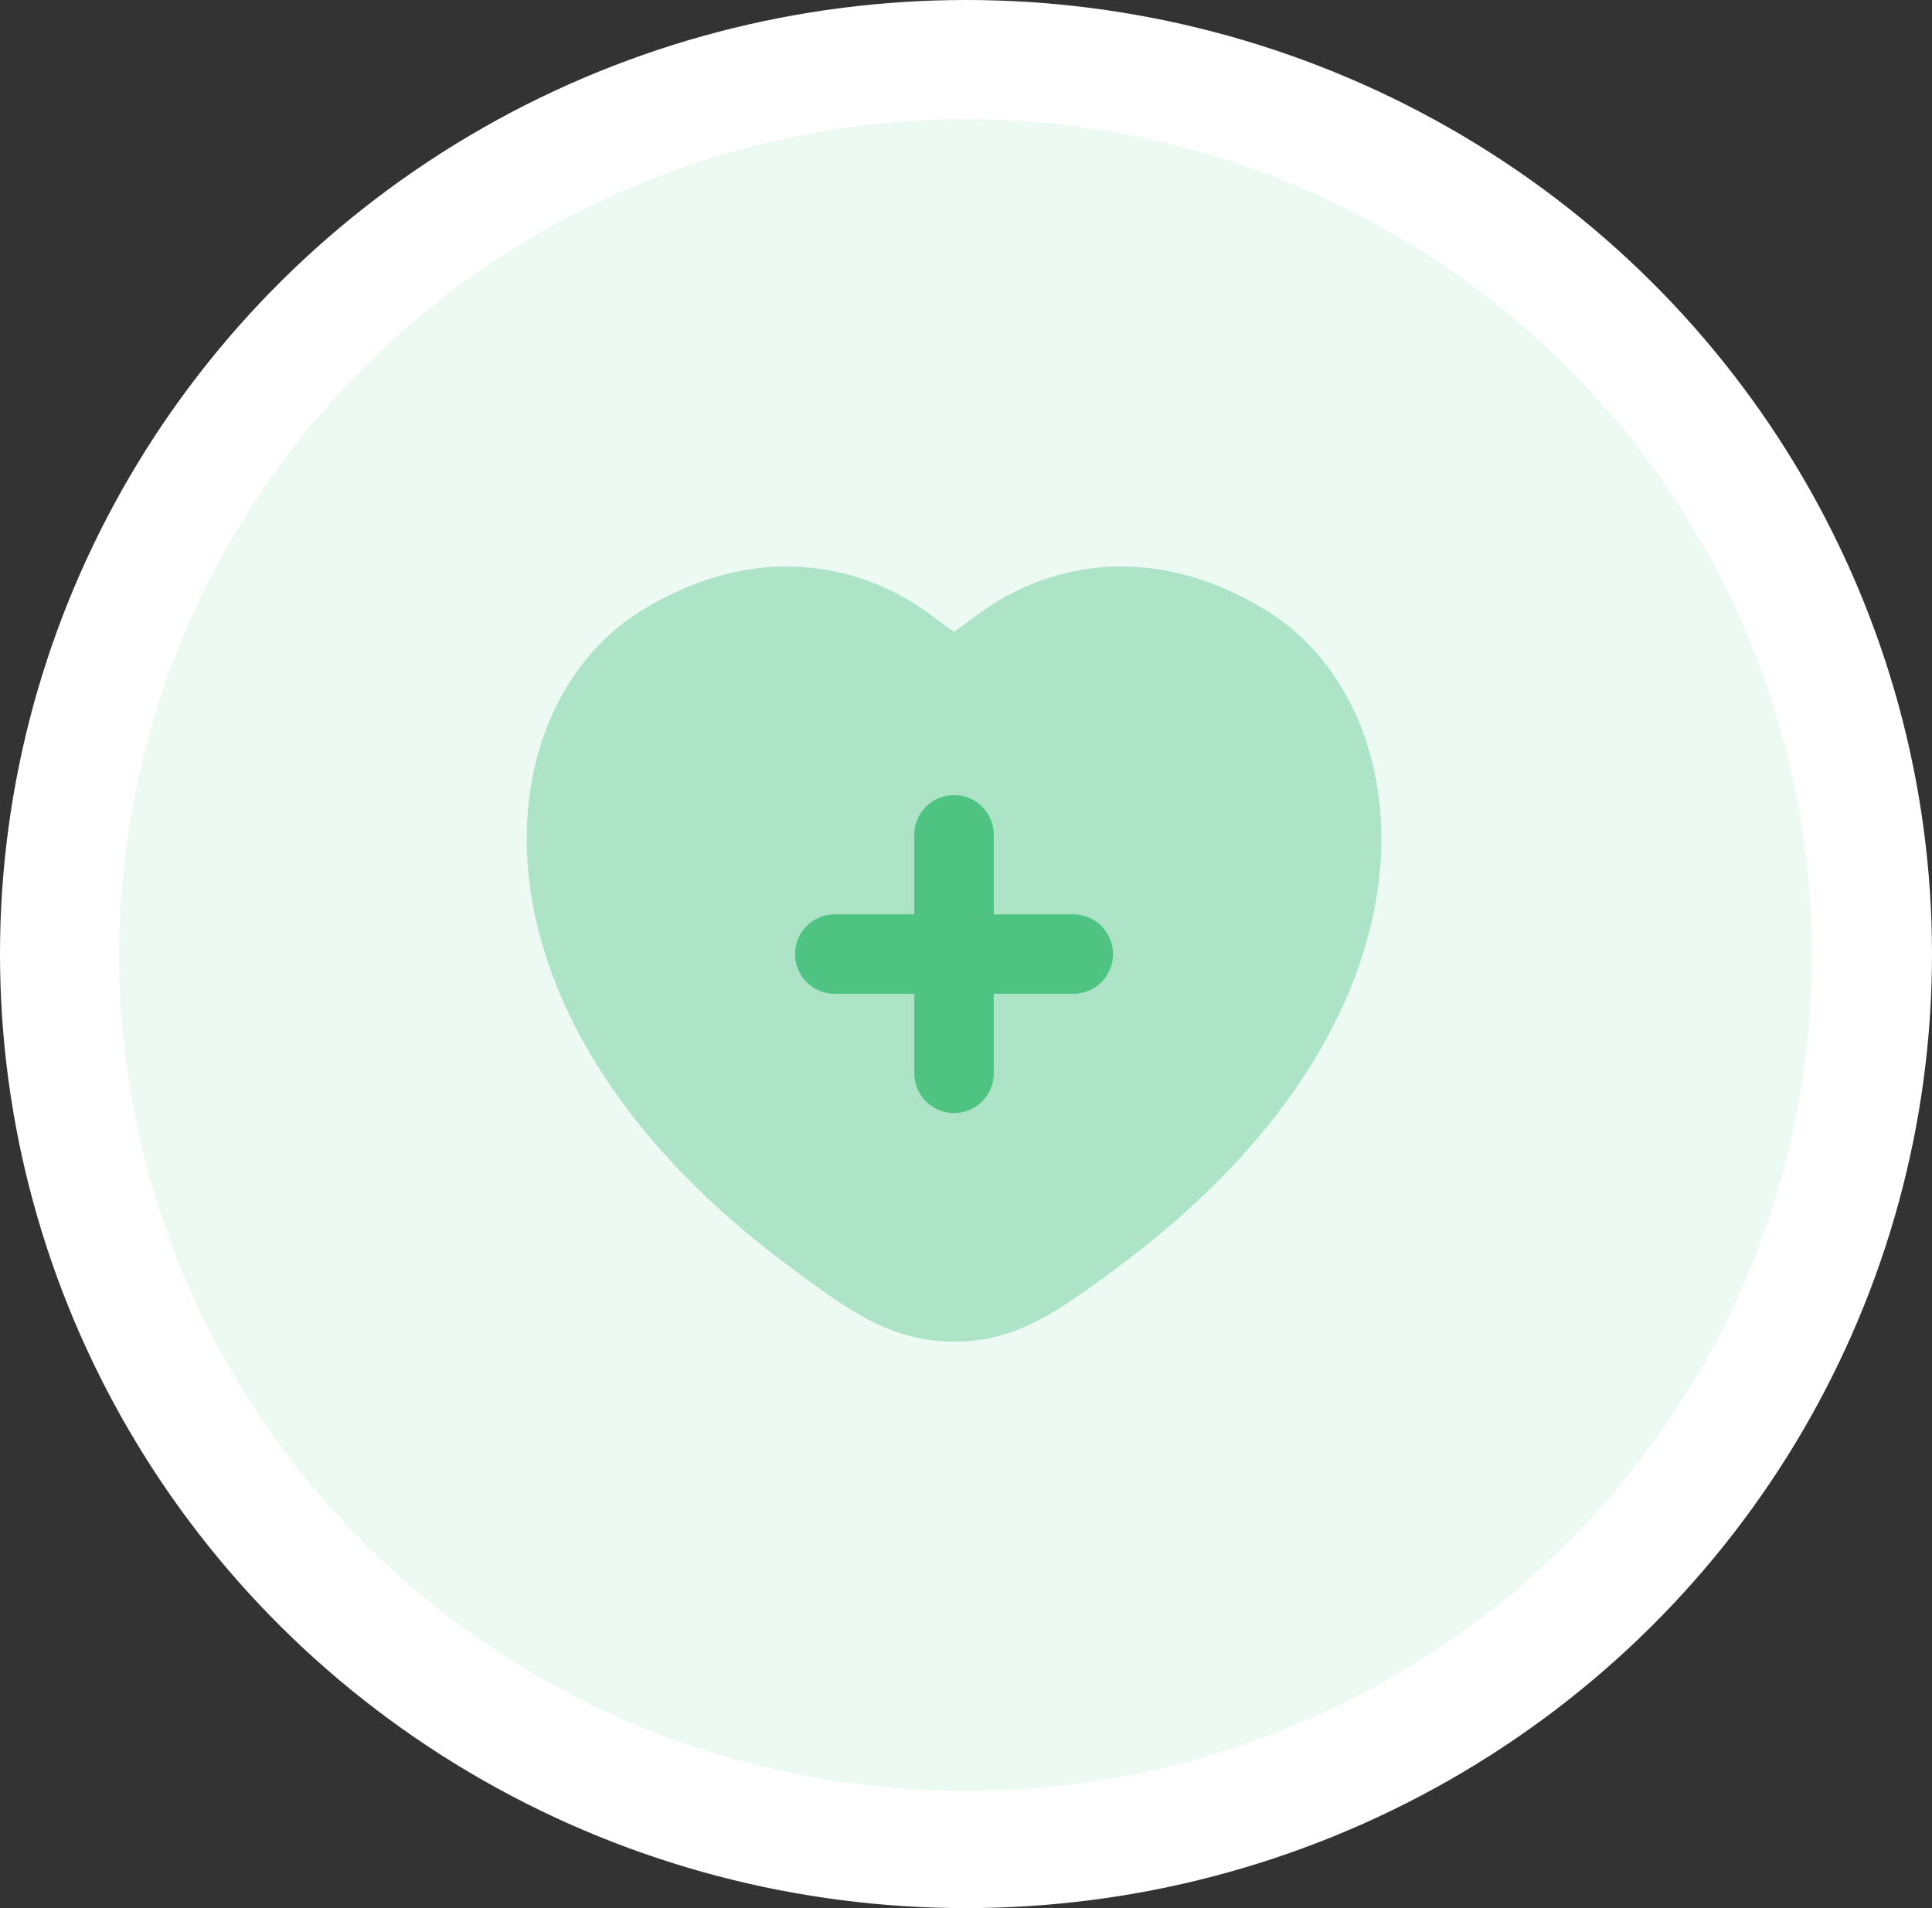
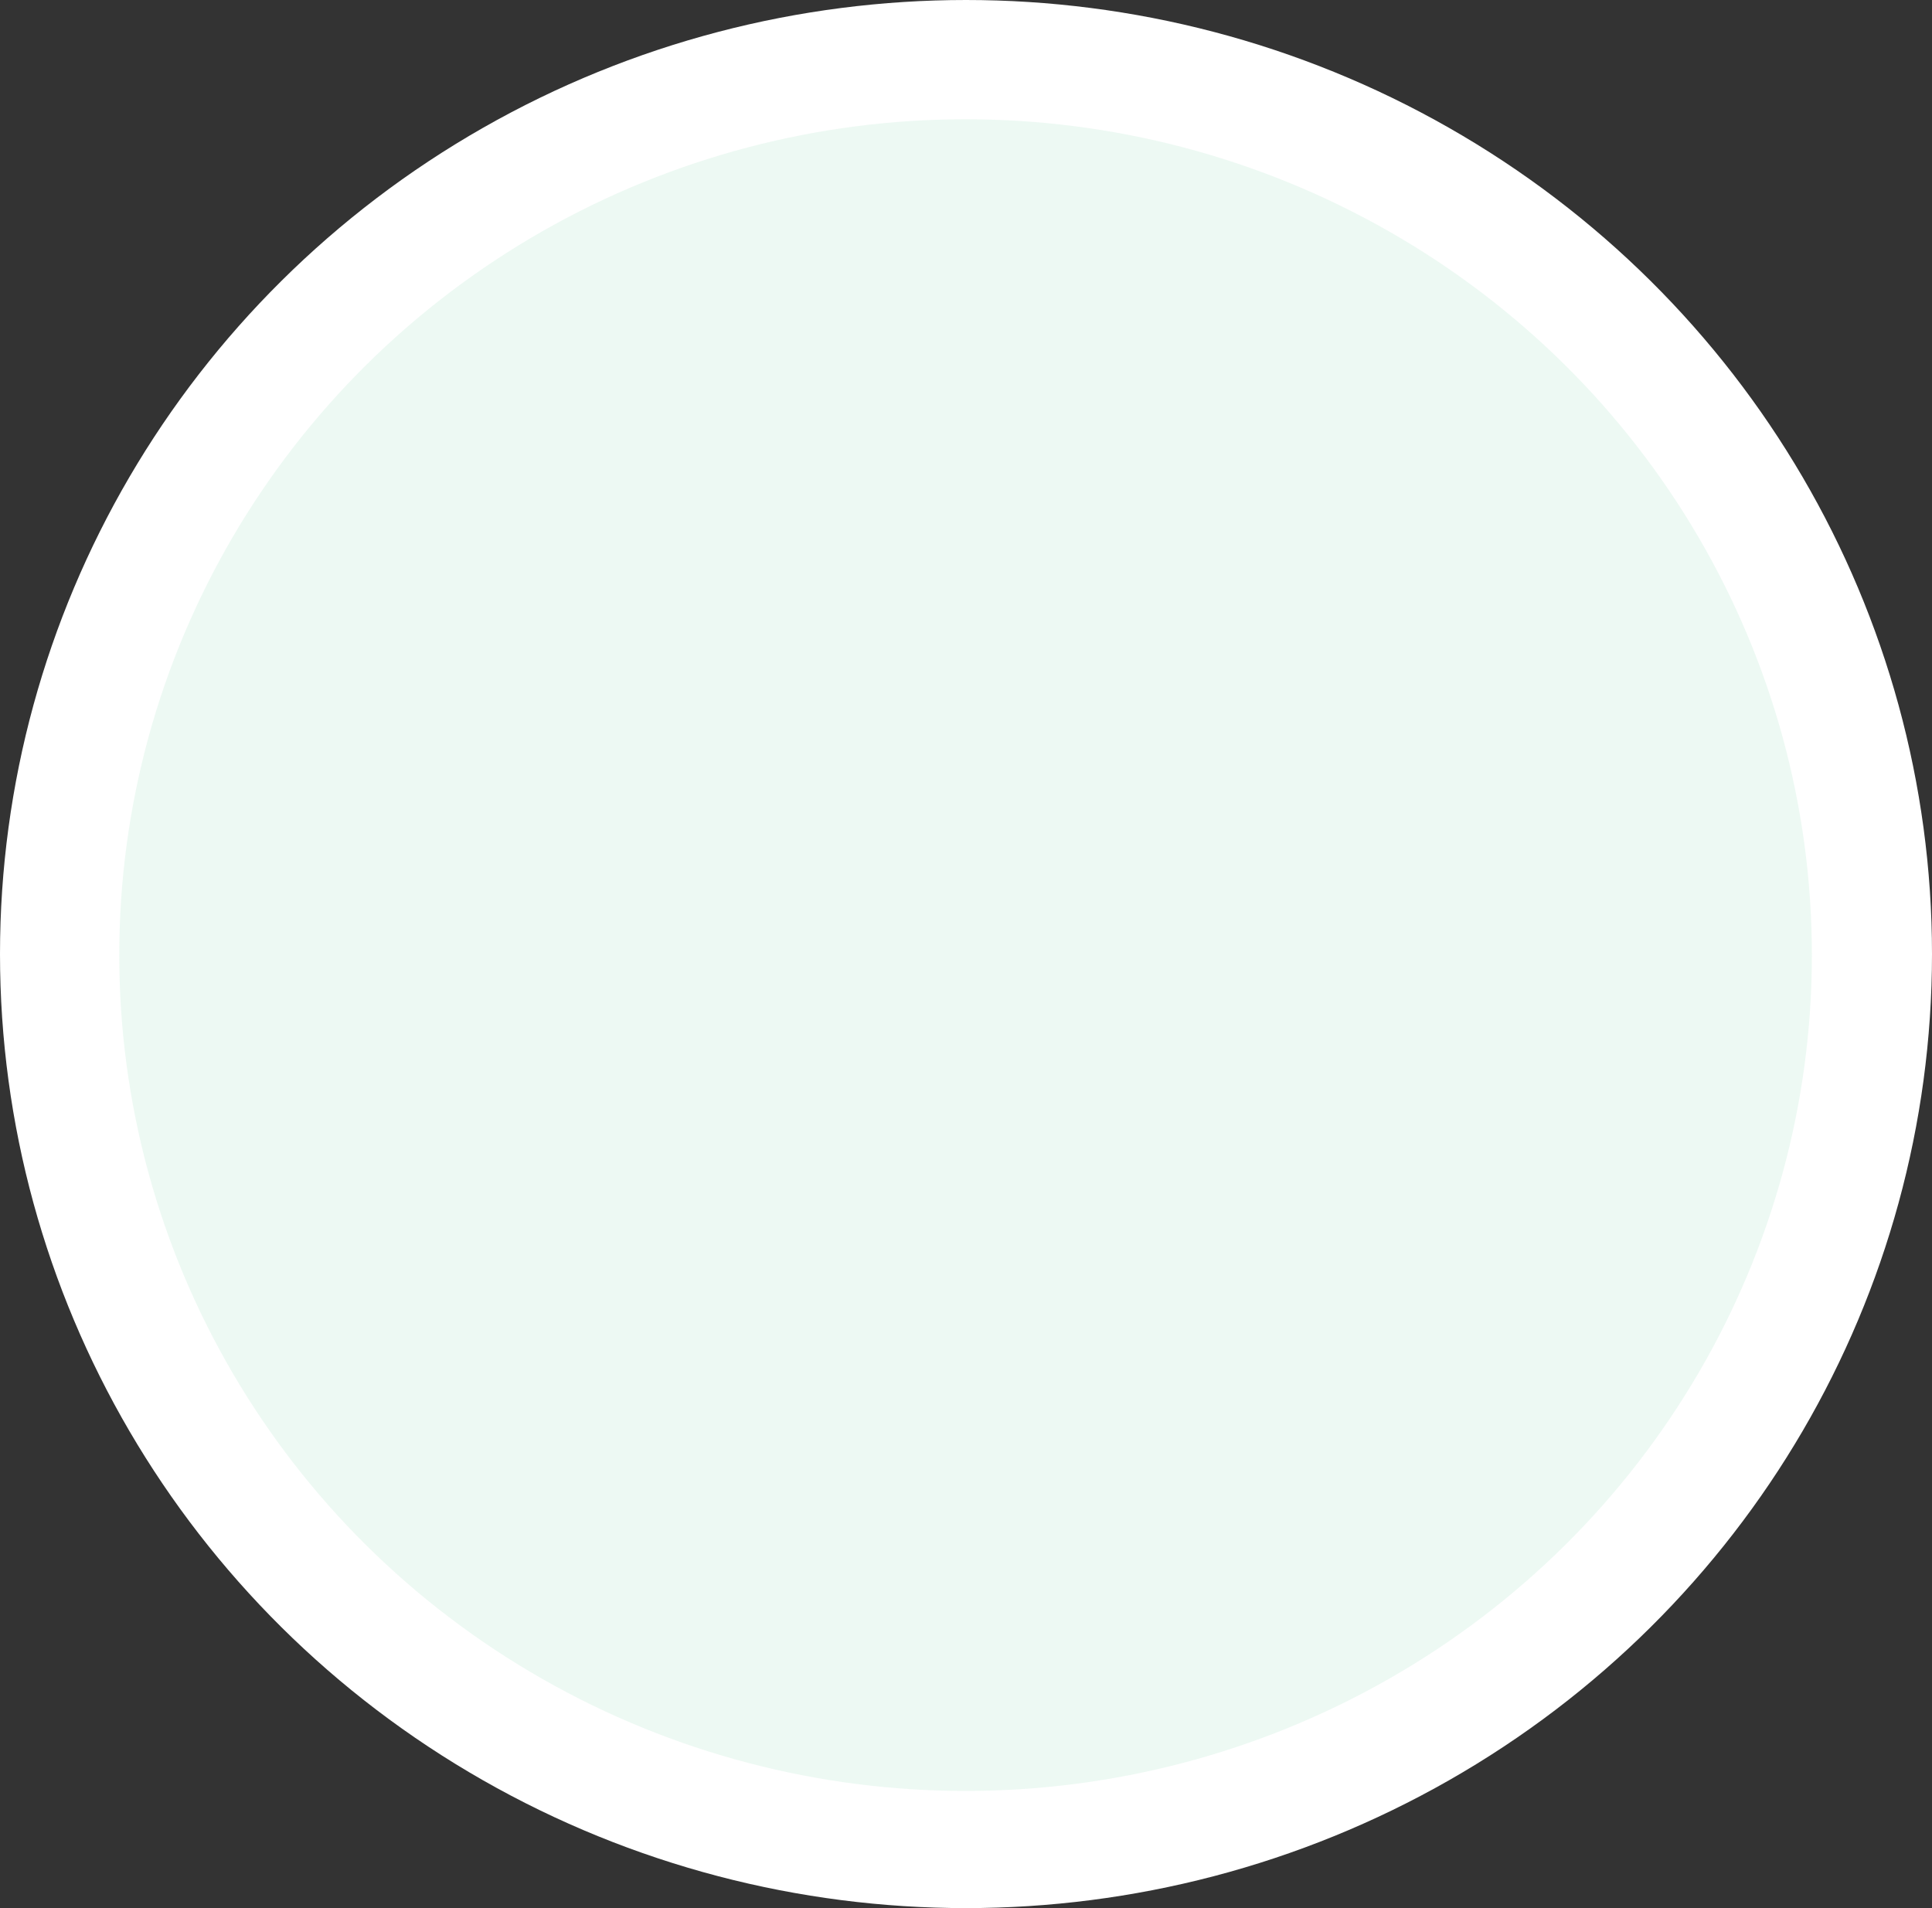
<svg xmlns="http://www.w3.org/2000/svg" width="81" height="80" viewBox="0 0 81 80" fill="none">
  <rect x="0" y="0" width="81" height="80" fill="#333333" stroke="none" />
  <ellipse cx="40.5" cy="40" rx="40.5" ry="40" fill="white" />
  <ellipse cx="40.482" cy="40.044" rx="35.482" ry="35.044" fill="#4FC482" fill-opacity="0.1" />
-   <path opacity="0.4" d="M53.089 25.592C48.121 22.544 43.664 23.759 40.971 25.781C40.528 26.114 40.224 26.341 39.998 26.495C39.772 26.341 39.468 26.114 39.025 25.781C36.332 23.759 31.875 22.544 26.907 25.592C23.471 27.699 21.538 32.101 22.217 37.158C22.898 42.24 26.188 47.988 33.154 53.144C35.573 54.936 37.348 56.251 39.998 56.251C42.648 56.251 44.424 54.936 46.843 53.144C53.809 47.988 57.098 42.24 57.779 37.158C58.458 32.101 56.525 27.699 53.089 25.592Z" fill="#4FC482" />
-   <path fill-rule="evenodd" clip-rule="evenodd" d="M39.999 33.334C39.078 33.334 38.332 34.08 38.332 35V38.334H34.999C34.078 38.334 33.332 39.08 33.332 40C33.332 40.921 34.078 41.667 34.999 41.667H38.332V45C38.332 45.921 39.078 46.667 39.999 46.667C40.919 46.667 41.665 45.921 41.665 45V41.667H44.999C45.919 41.667 46.665 40.921 46.665 40C46.665 39.08 45.919 38.334 44.999 38.334H41.665V35C41.665 34.08 40.919 33.334 39.999 33.334Z" fill="#4FC482" />
</svg>